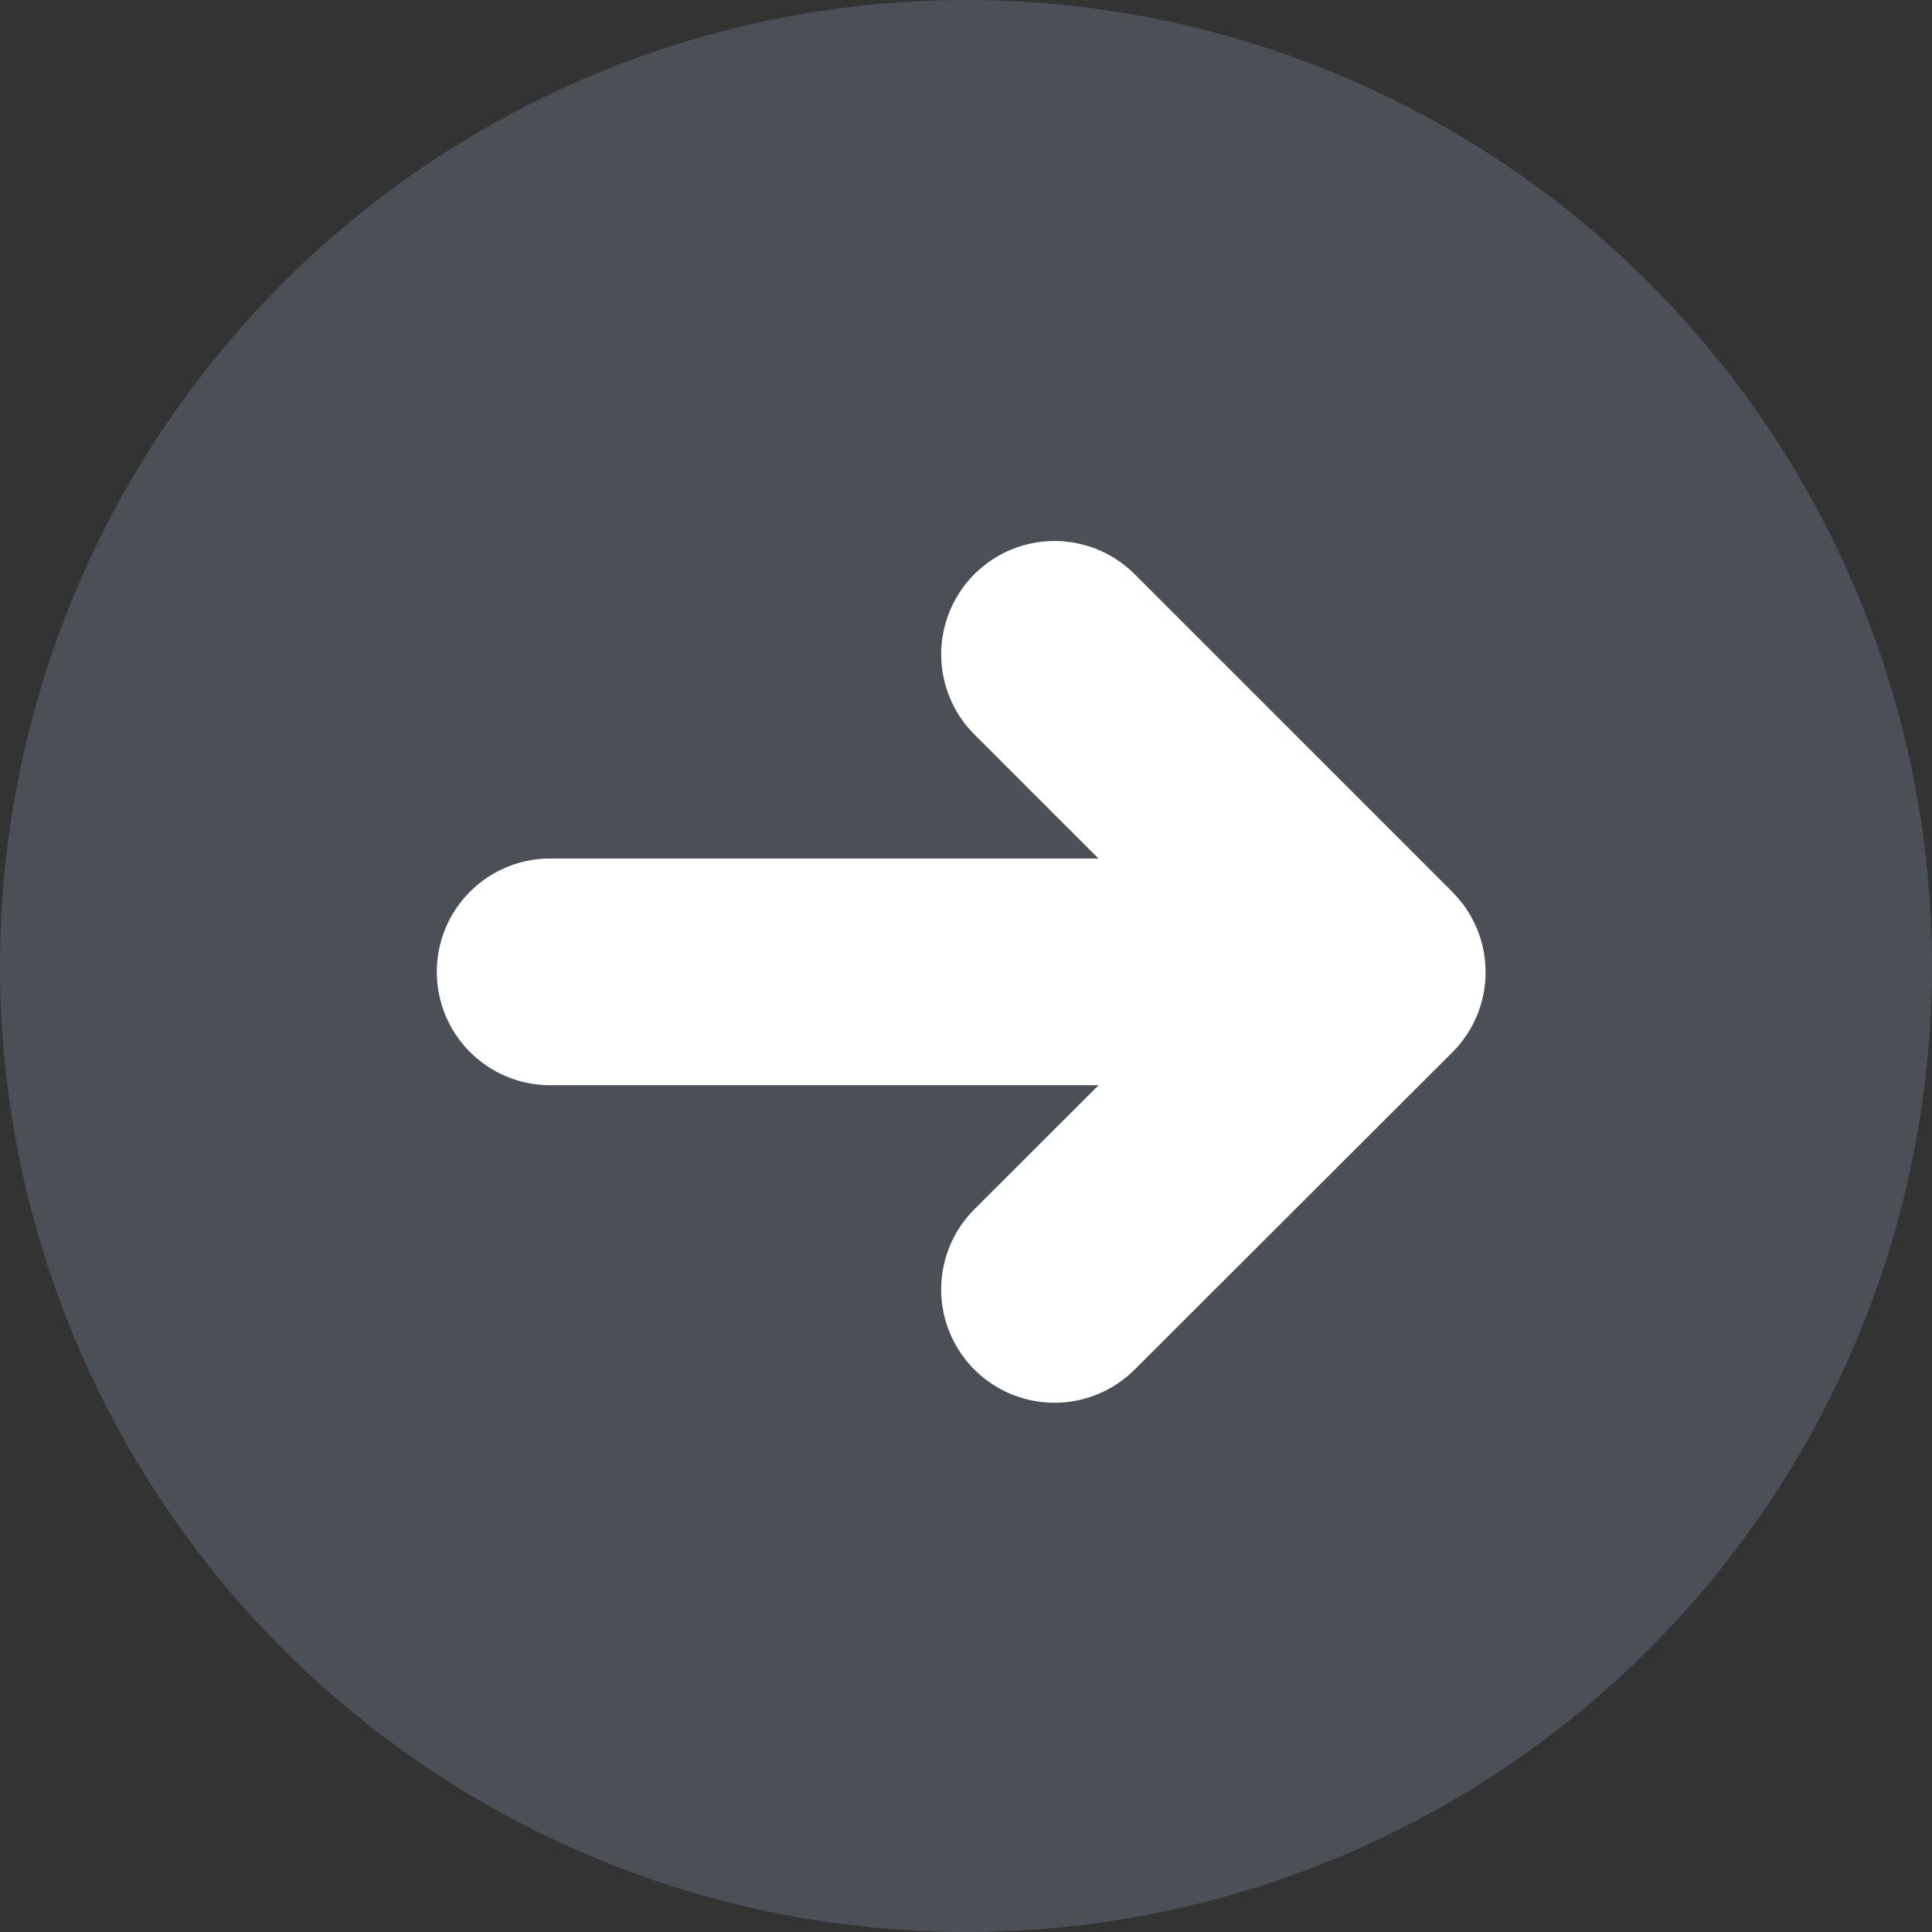
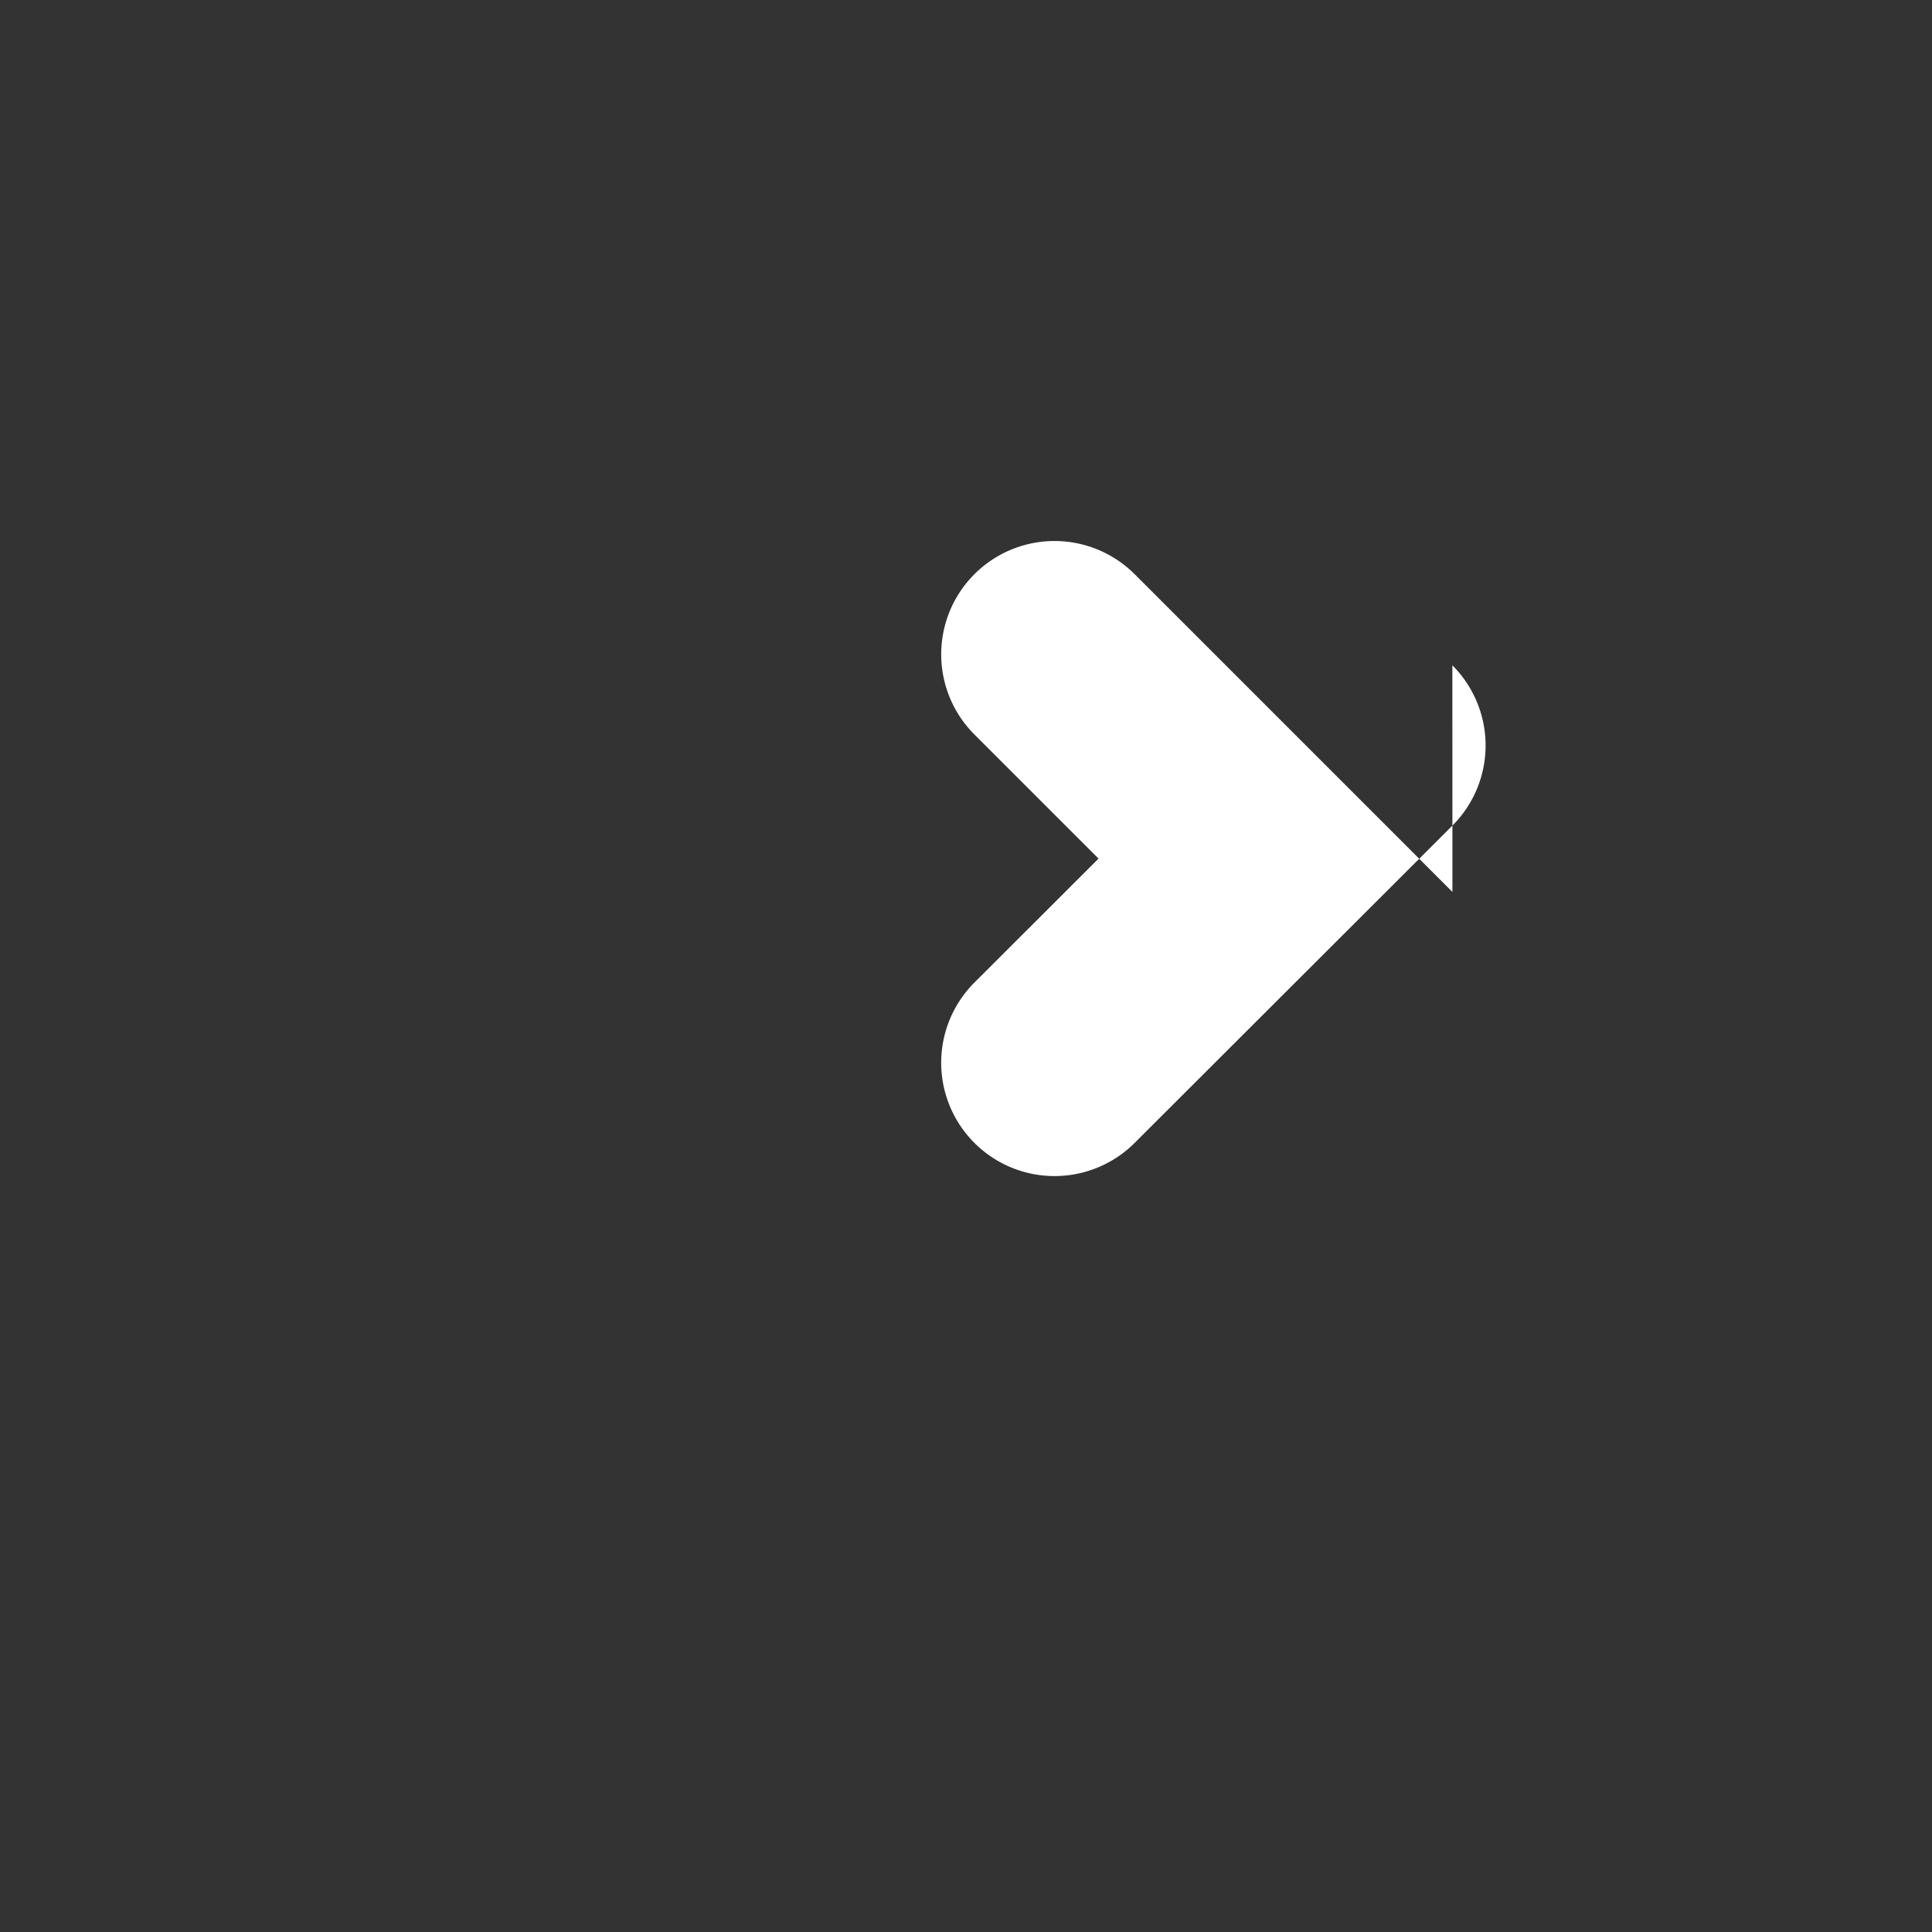
<svg xmlns="http://www.w3.org/2000/svg" id="Group_11333" data-name="Group 11333" width="43" height="43" viewBox="0 0 43 43">
  <rect x="0" y="0" width="43" height="43" fill="#333333" stroke="none" />
-   <circle id="Ellipse_410" data-name="Ellipse 410" cx="21.5" cy="21.5" r="21.5" fill="#646c79" opacity="0.497" />
-   <path id="Path_3893" data-name="Path 3893" d="M278.816,69.228l-7.072-7.072a2.522,2.522,0,0,0-3.567,3.567l2.761,2.761H258.685a2.523,2.523,0,0,0,0,5.045h12.256l-2.763,2.76a2.522,2.522,0,1,0,3.565,3.57l7.072-7.062a2.522,2.522,0,0,0,0-3.568Z" transform="translate(-246.49 -49.376)" fill="#fff" />
+   <path id="Path_3893" data-name="Path 3893" d="M278.816,69.228l-7.072-7.072a2.522,2.522,0,0,0-3.567,3.567l2.761,2.761H258.685h12.256l-2.763,2.76a2.522,2.522,0,1,0,3.565,3.57l7.072-7.062a2.522,2.522,0,0,0,0-3.568Z" transform="translate(-246.49 -49.376)" fill="#fff" />
</svg>